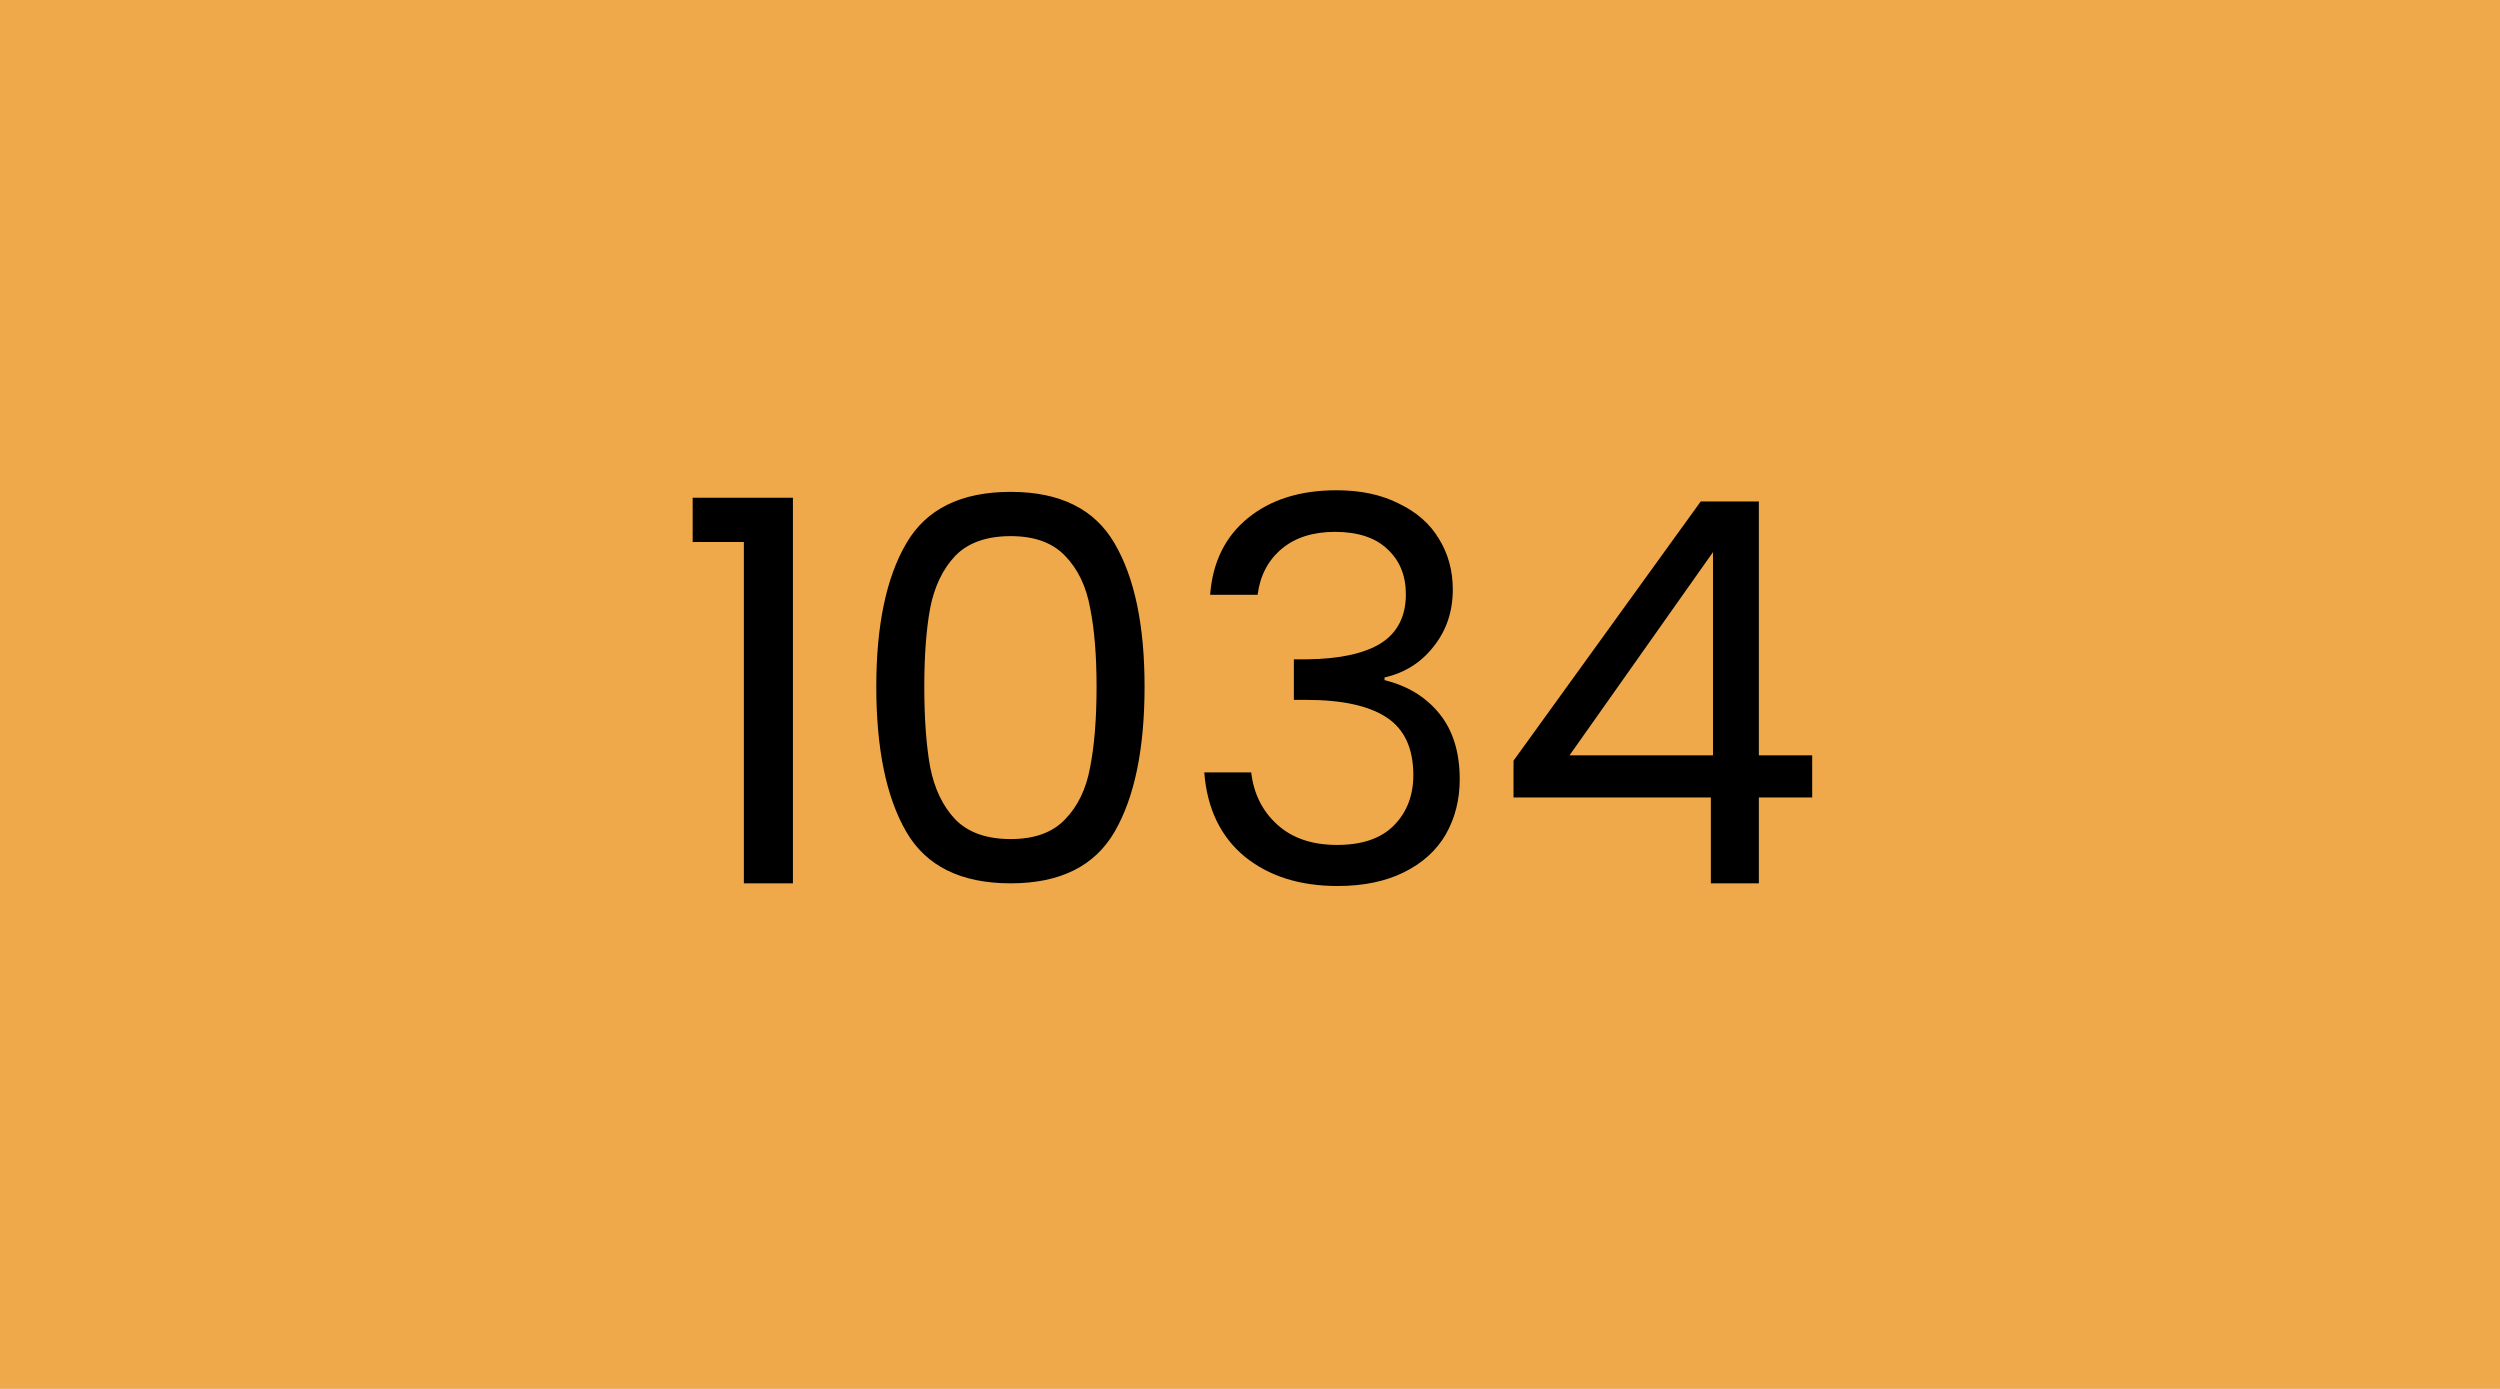
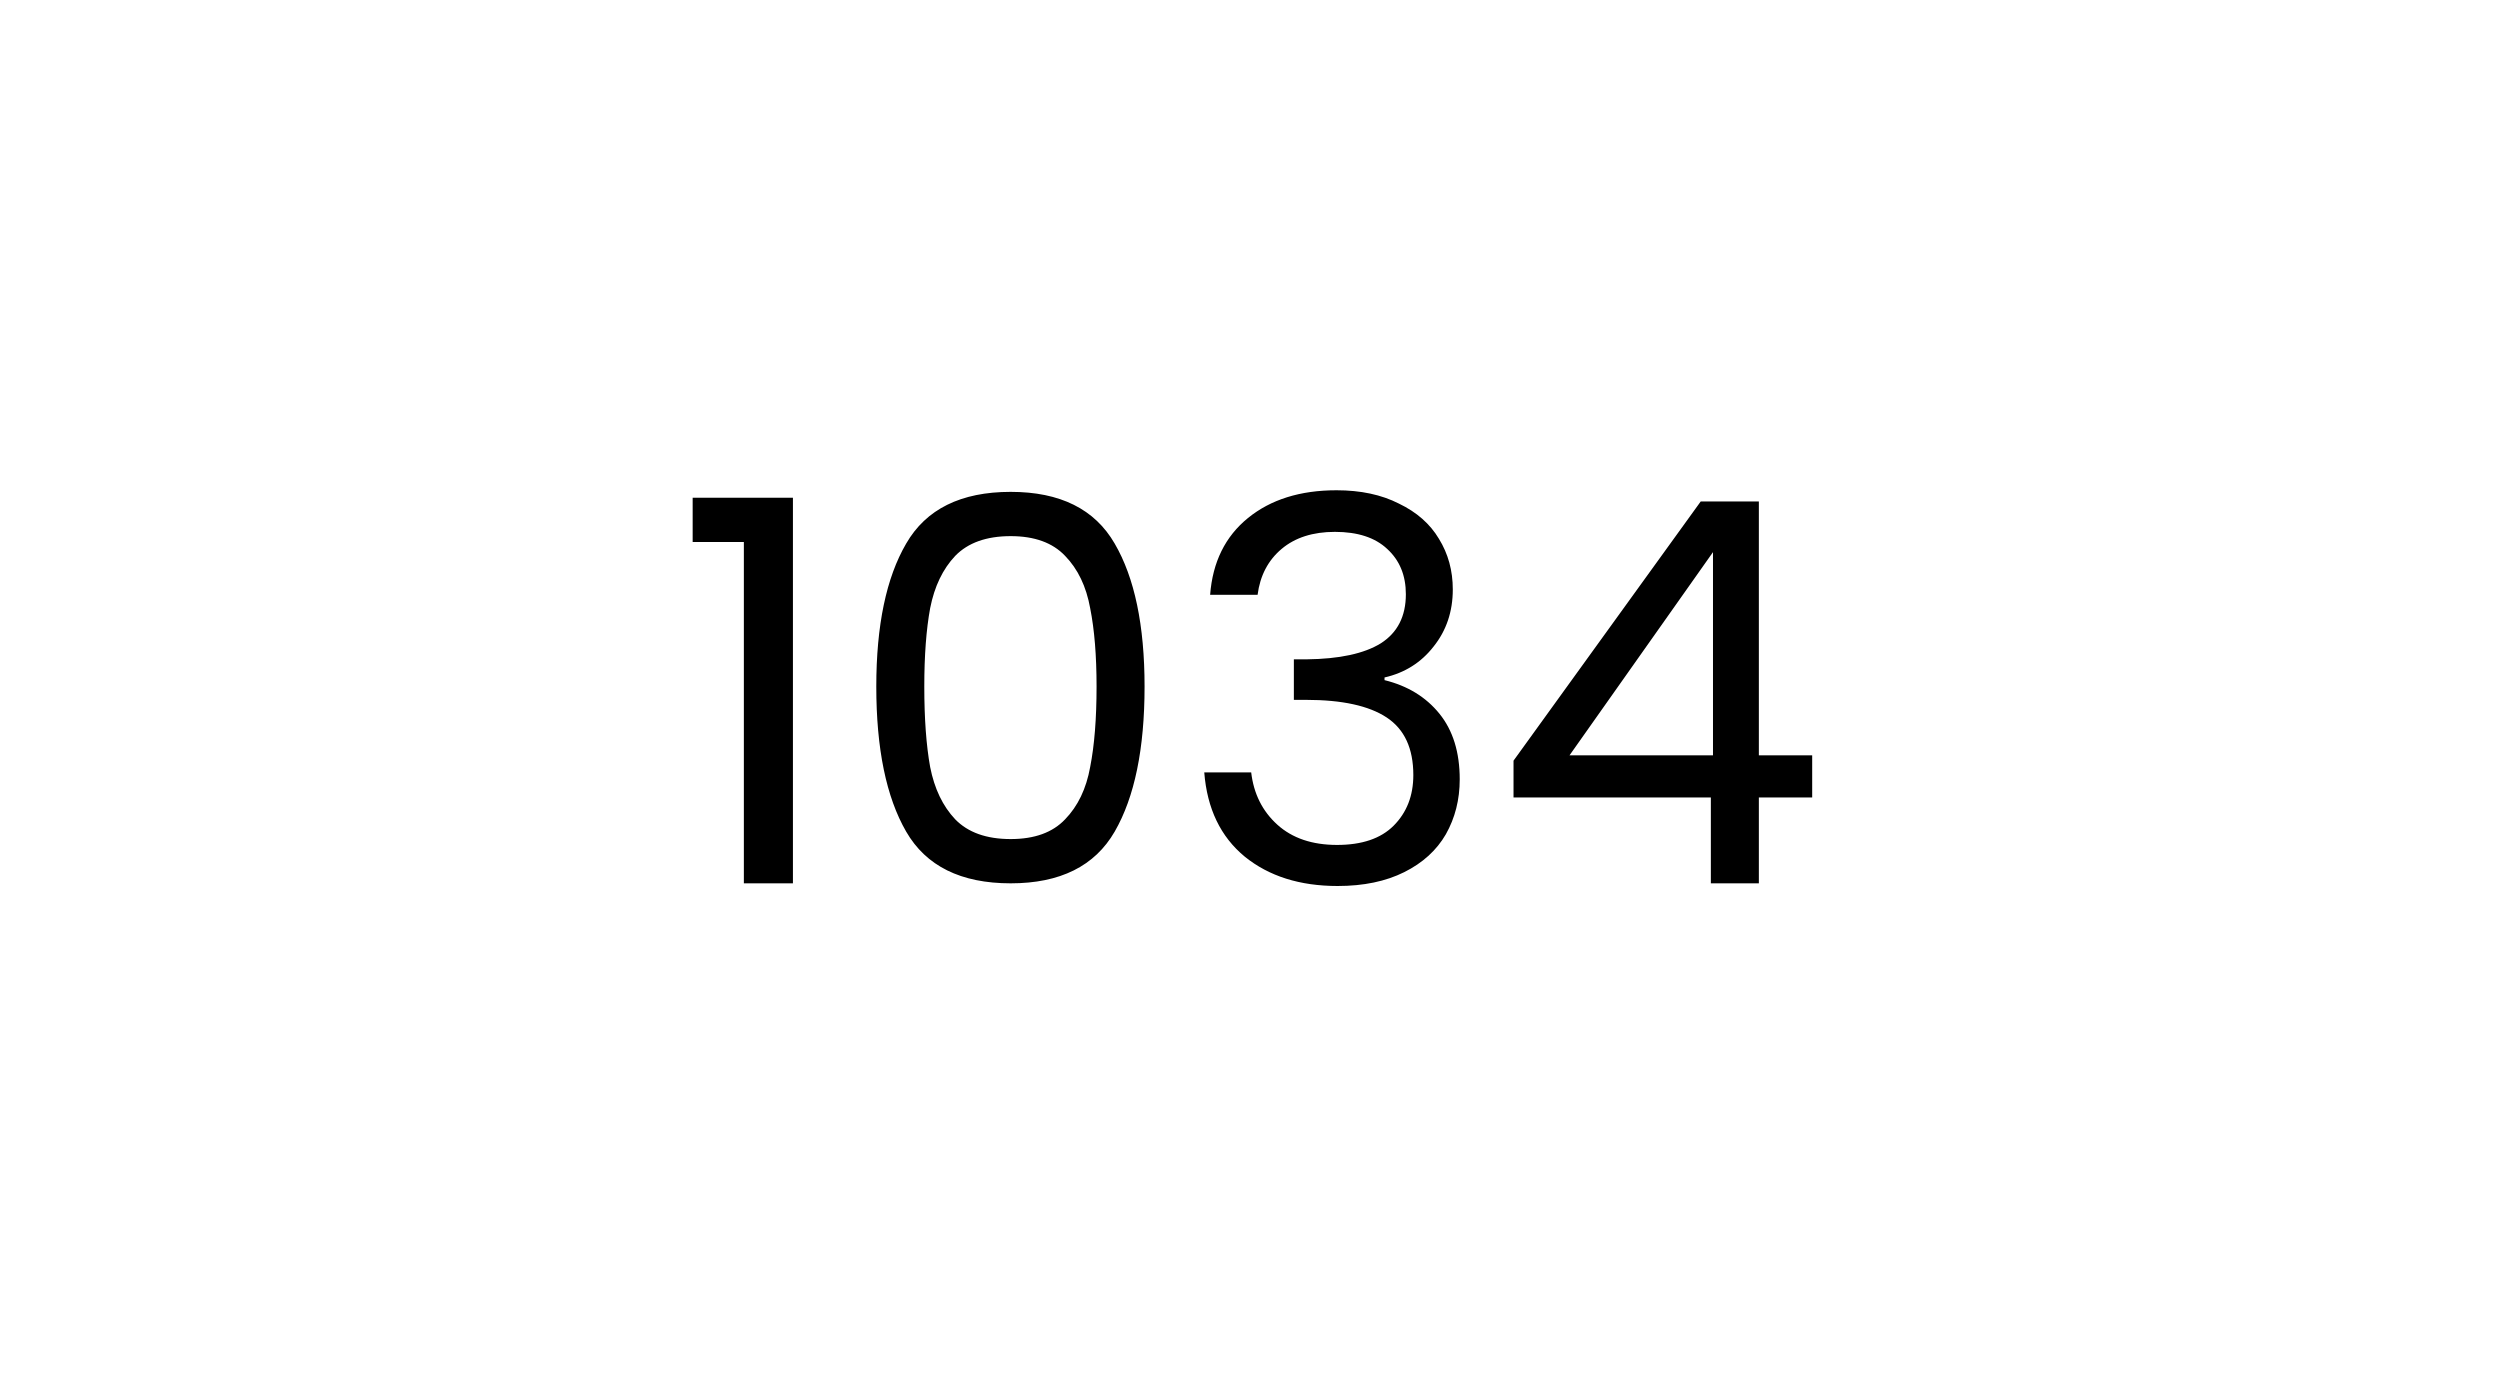
<svg xmlns="http://www.w3.org/2000/svg" width="450" height="250" viewBox="0 0 450 250" fill="none">
-   <rect width="450" height="250" fill="#EFA94A" />
  <path d="M124.679 97.56V89.592H142.727V159H133.895V97.56H124.679ZM157.733 123.576C157.733 112.568 159.525 103.992 163.109 97.848C166.693 91.64 172.965 88.536 181.925 88.536C190.821 88.536 197.061 91.64 200.645 97.848C204.229 103.992 206.021 112.568 206.021 123.576C206.021 134.776 204.229 143.48 200.645 149.688C197.061 155.896 190.821 159 181.925 159C172.965 159 166.693 155.896 163.109 149.688C159.525 143.48 157.733 134.776 157.733 123.576ZM197.381 123.576C197.381 118.008 196.997 113.304 196.229 109.464C195.525 105.56 194.021 102.424 191.717 100.056C189.477 97.688 186.213 96.504 181.925 96.504C177.573 96.504 174.245 97.688 171.941 100.056C169.701 102.424 168.197 105.56 167.429 109.464C166.725 113.304 166.373 118.008 166.373 123.576C166.373 129.336 166.725 134.168 167.429 138.072C168.197 141.976 169.701 145.112 171.941 147.48C174.245 149.848 177.573 151.032 181.925 151.032C186.213 151.032 189.477 149.848 191.717 147.48C194.021 145.112 195.525 141.976 196.229 138.072C196.997 134.168 197.381 129.336 197.381 123.576ZM217.823 107.064C218.271 101.176 220.543 96.568 224.639 93.24C228.735 89.912 234.047 88.248 240.575 88.248C244.927 88.248 248.671 89.048 251.807 90.648C255.007 92.184 257.407 94.296 259.007 96.984C260.671 99.672 261.503 102.712 261.503 106.104C261.503 110.072 260.351 113.496 258.047 116.376C255.807 119.256 252.863 121.112 249.215 121.944V122.424C253.375 123.448 256.671 125.464 259.103 128.472C261.535 131.48 262.75 135.416 262.75 140.28C262.75 143.928 261.919 147.224 260.255 150.168C258.591 153.048 256.095 155.32 252.767 156.984C249.439 158.648 245.439 159.48 240.767 159.48C233.983 159.48 228.415 157.72 224.062 154.2C219.711 150.616 217.279 145.56 216.767 139.032H225.215C225.663 142.872 227.231 146.008 229.919 148.44C232.607 150.872 236.191 152.088 240.671 152.088C245.151 152.088 248.543 150.936 250.847 148.632C253.215 146.264 254.399 143.224 254.399 139.512C254.399 134.712 252.799 131.256 249.599 129.144C246.399 127.032 241.567 125.976 235.103 125.976H232.895V118.68H235.199C241.087 118.616 245.535 117.656 248.543 115.8C251.551 113.88 253.055 110.936 253.055 106.968C253.055 103.576 251.935 100.856 249.695 98.808C247.519 96.76 244.383 95.736 240.286 95.736C236.319 95.736 233.119 96.76 230.687 98.808C228.255 100.856 226.815 103.608 226.367 107.064H217.823ZM272.434 143.544V136.92L306.13 90.264H316.594V135.96H326.194V143.544H316.594V159H307.954V143.544H272.434ZM308.338 99.384L282.514 135.96H308.338V99.384Z" fill="black" />
</svg>